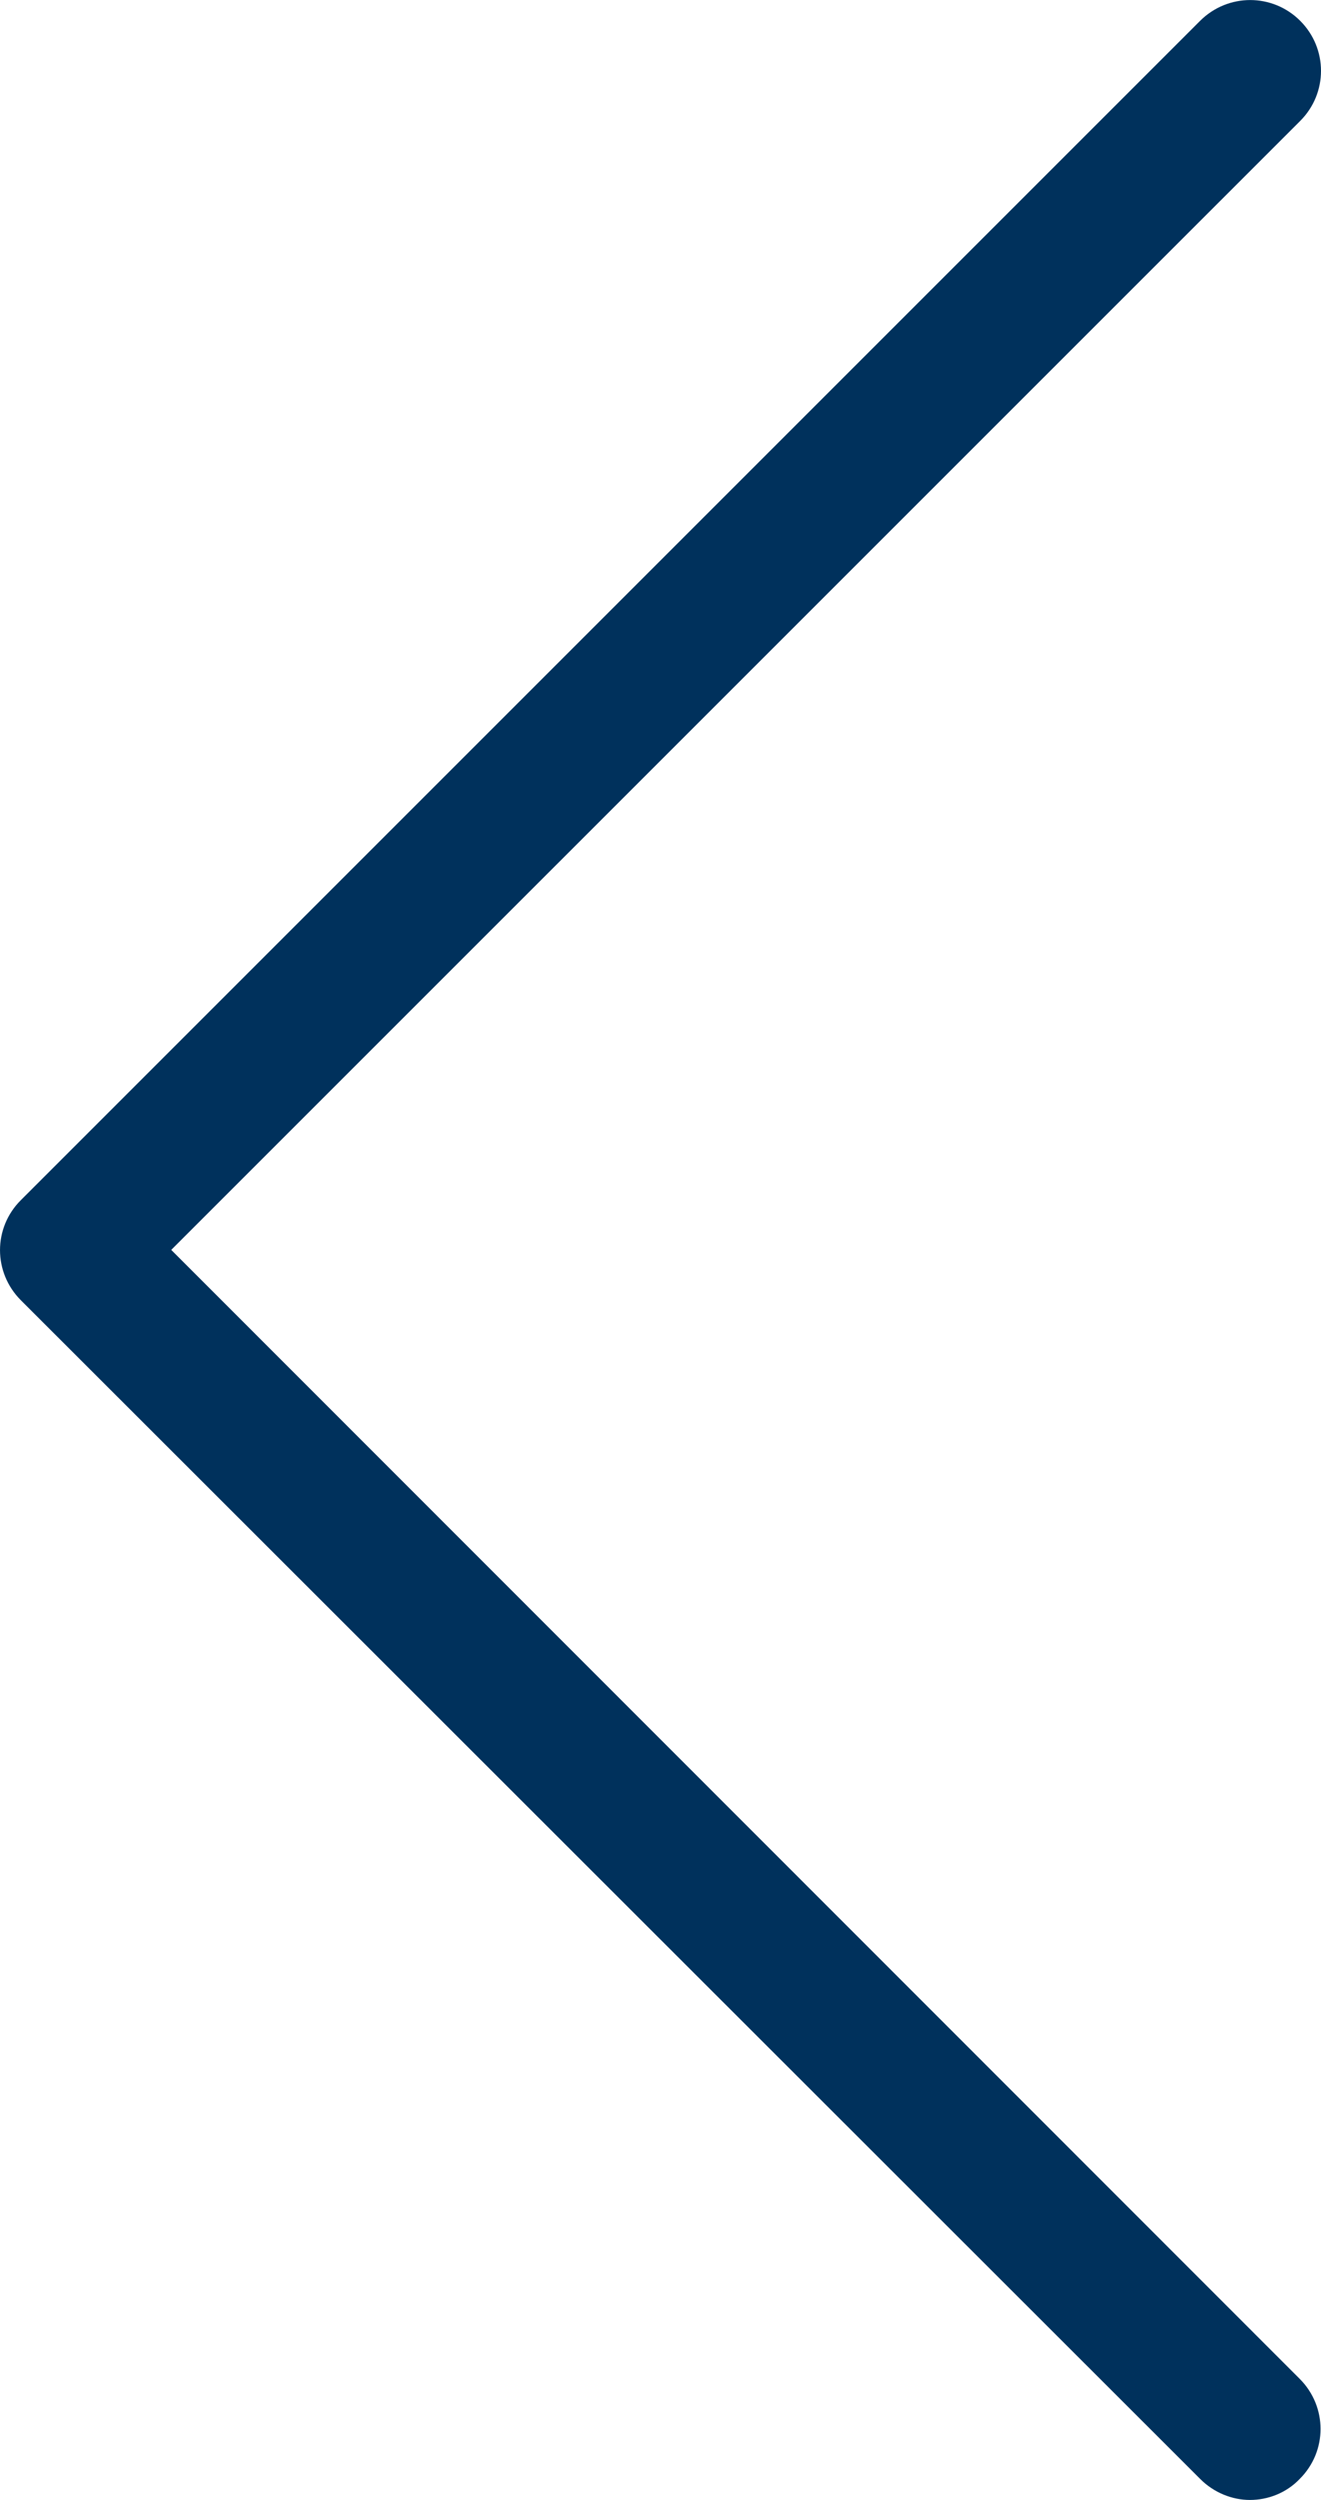
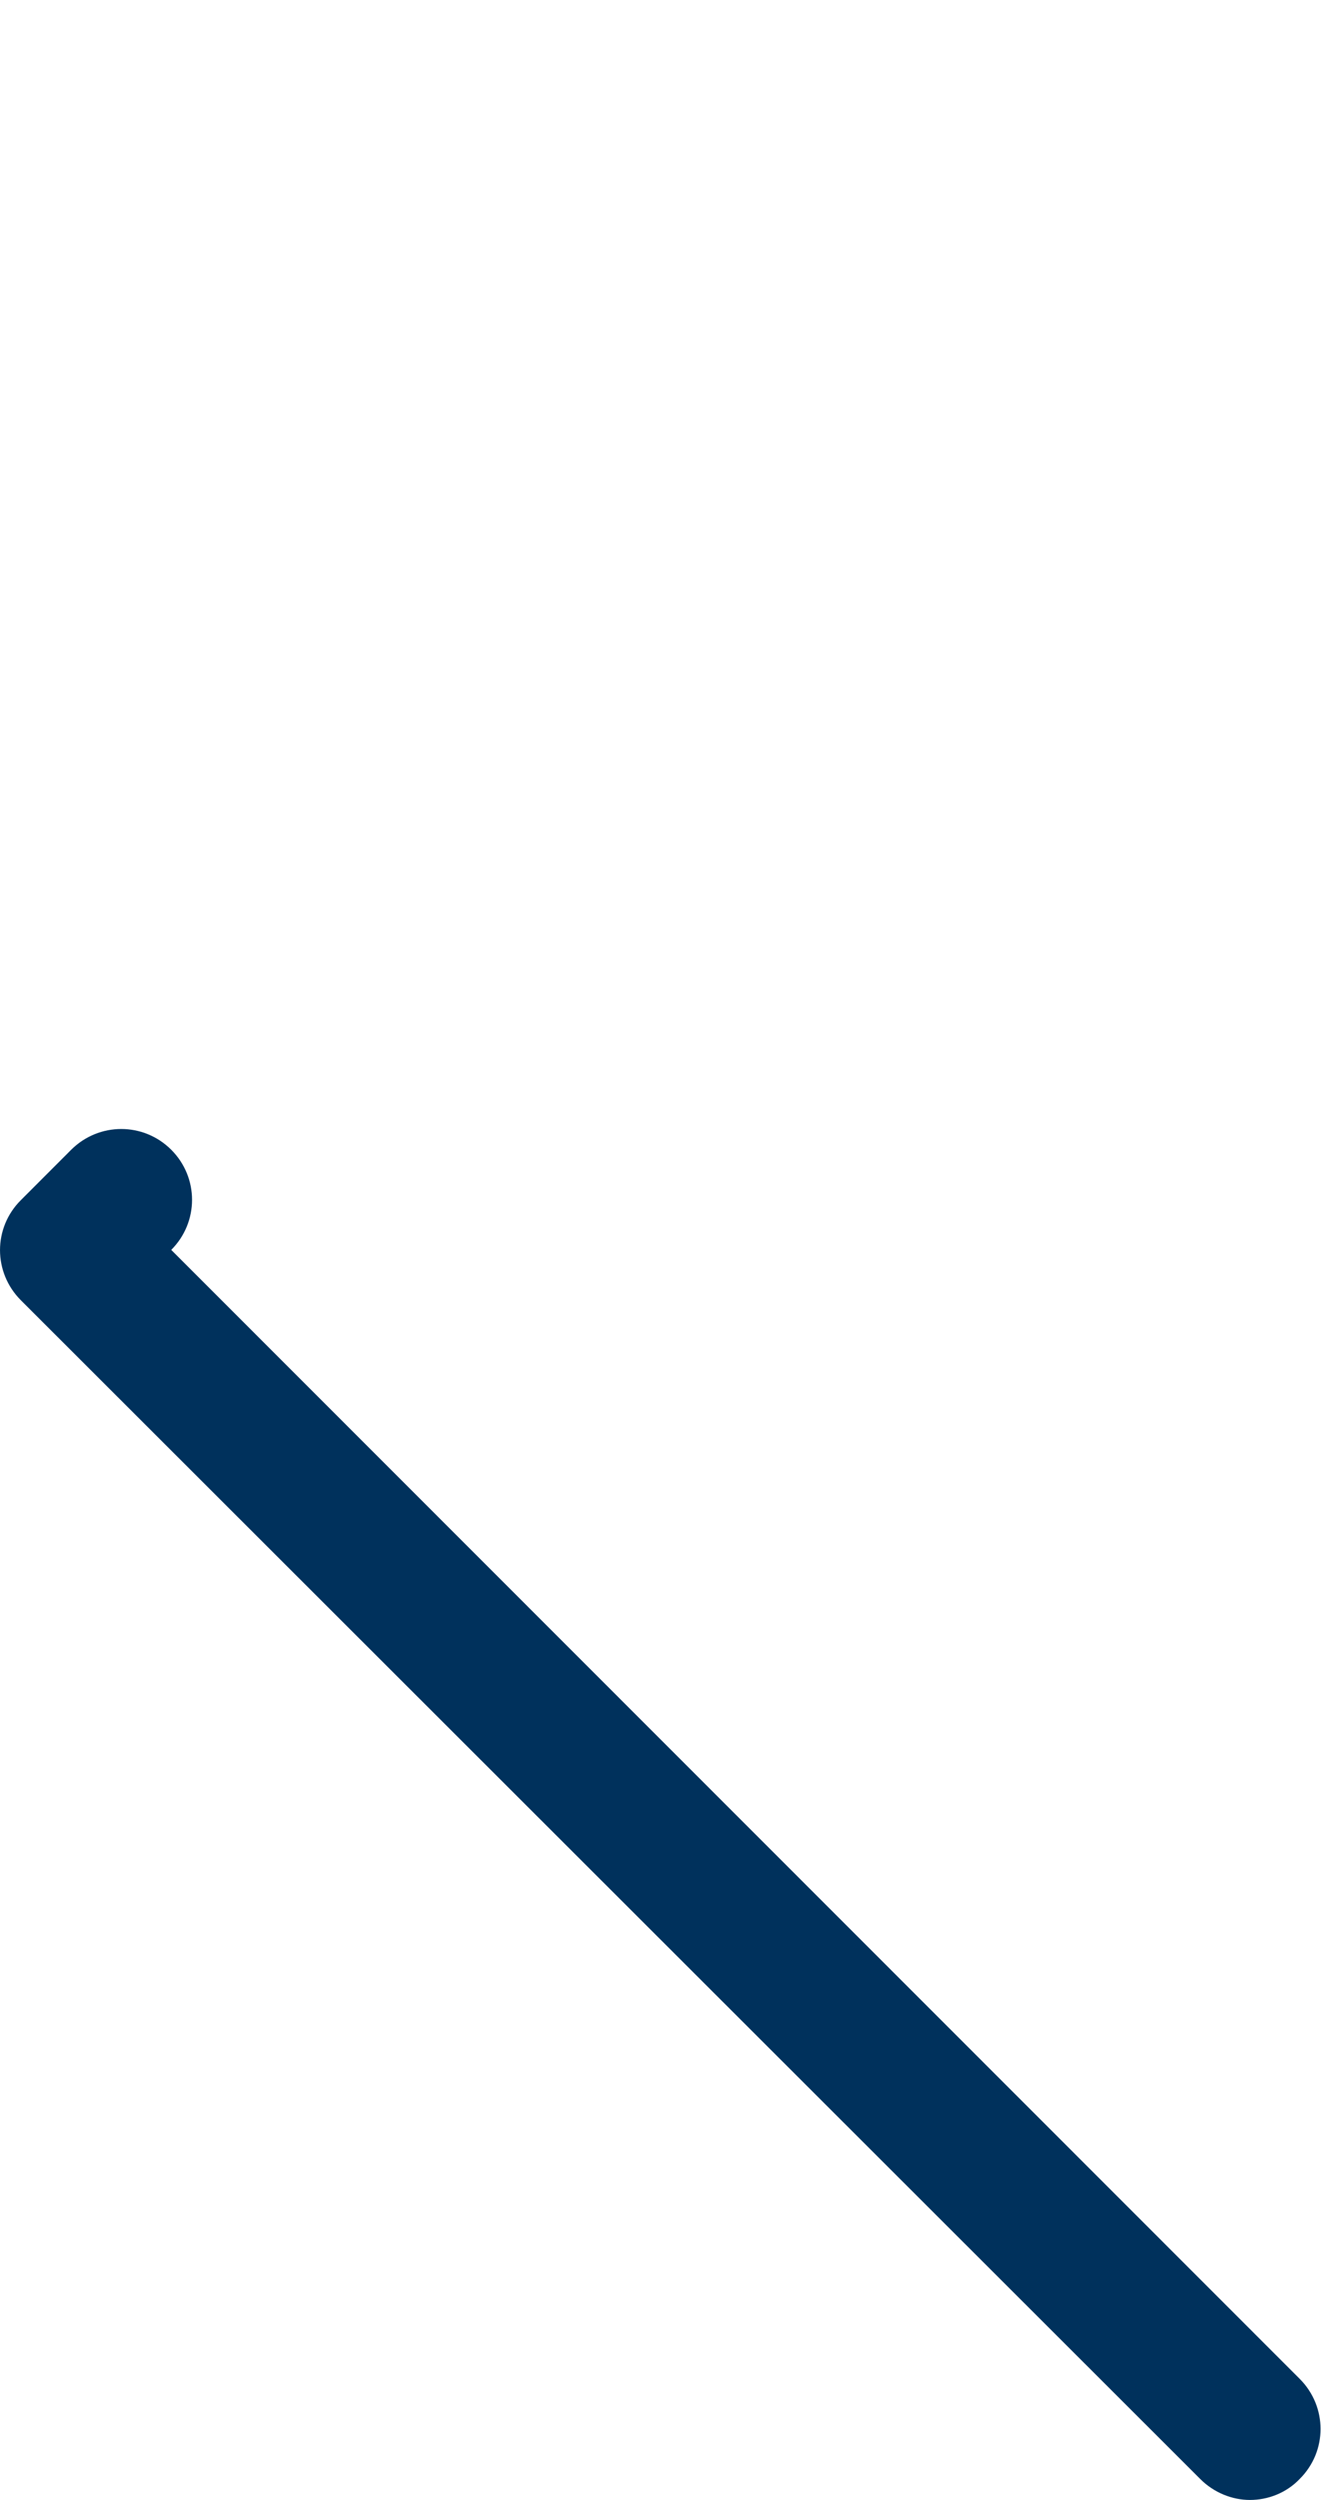
<svg xmlns="http://www.w3.org/2000/svg" version="1.1" id="Capa_1" x="0px" y="0px" width="21.137px" height="40px" viewBox="0 0 21.137 40" enable-background="new 0 0 21.137 40" xml:space="preserve">
  <g>
-     <path fill="#00315C" d="M2.74,19.998L20.804,1.935c0.444-0.444,0.444-1.158,0-1.602c-0.443-0.443-1.156-0.443-1.601,0L0.334,19.202   c-0.445,0.443-0.445,1.156,0,1.602l18.87,18.859c0.218,0.219,0.511,0.336,0.796,0.336s0.579-0.109,0.796-0.336   c0.445-0.443,0.445-1.156,0-1.602L2.74,19.998z" />
+     <path fill="#00315C" d="M2.74,19.998c0.444-0.444,0.444-1.158,0-1.602c-0.443-0.443-1.156-0.443-1.601,0L0.334,19.202   c-0.445,0.443-0.445,1.156,0,1.602l18.87,18.859c0.218,0.219,0.511,0.336,0.796,0.336s0.579-0.109,0.796-0.336   c0.445-0.443,0.445-1.156,0-1.602L2.74,19.998z" />
  </g>
</svg>